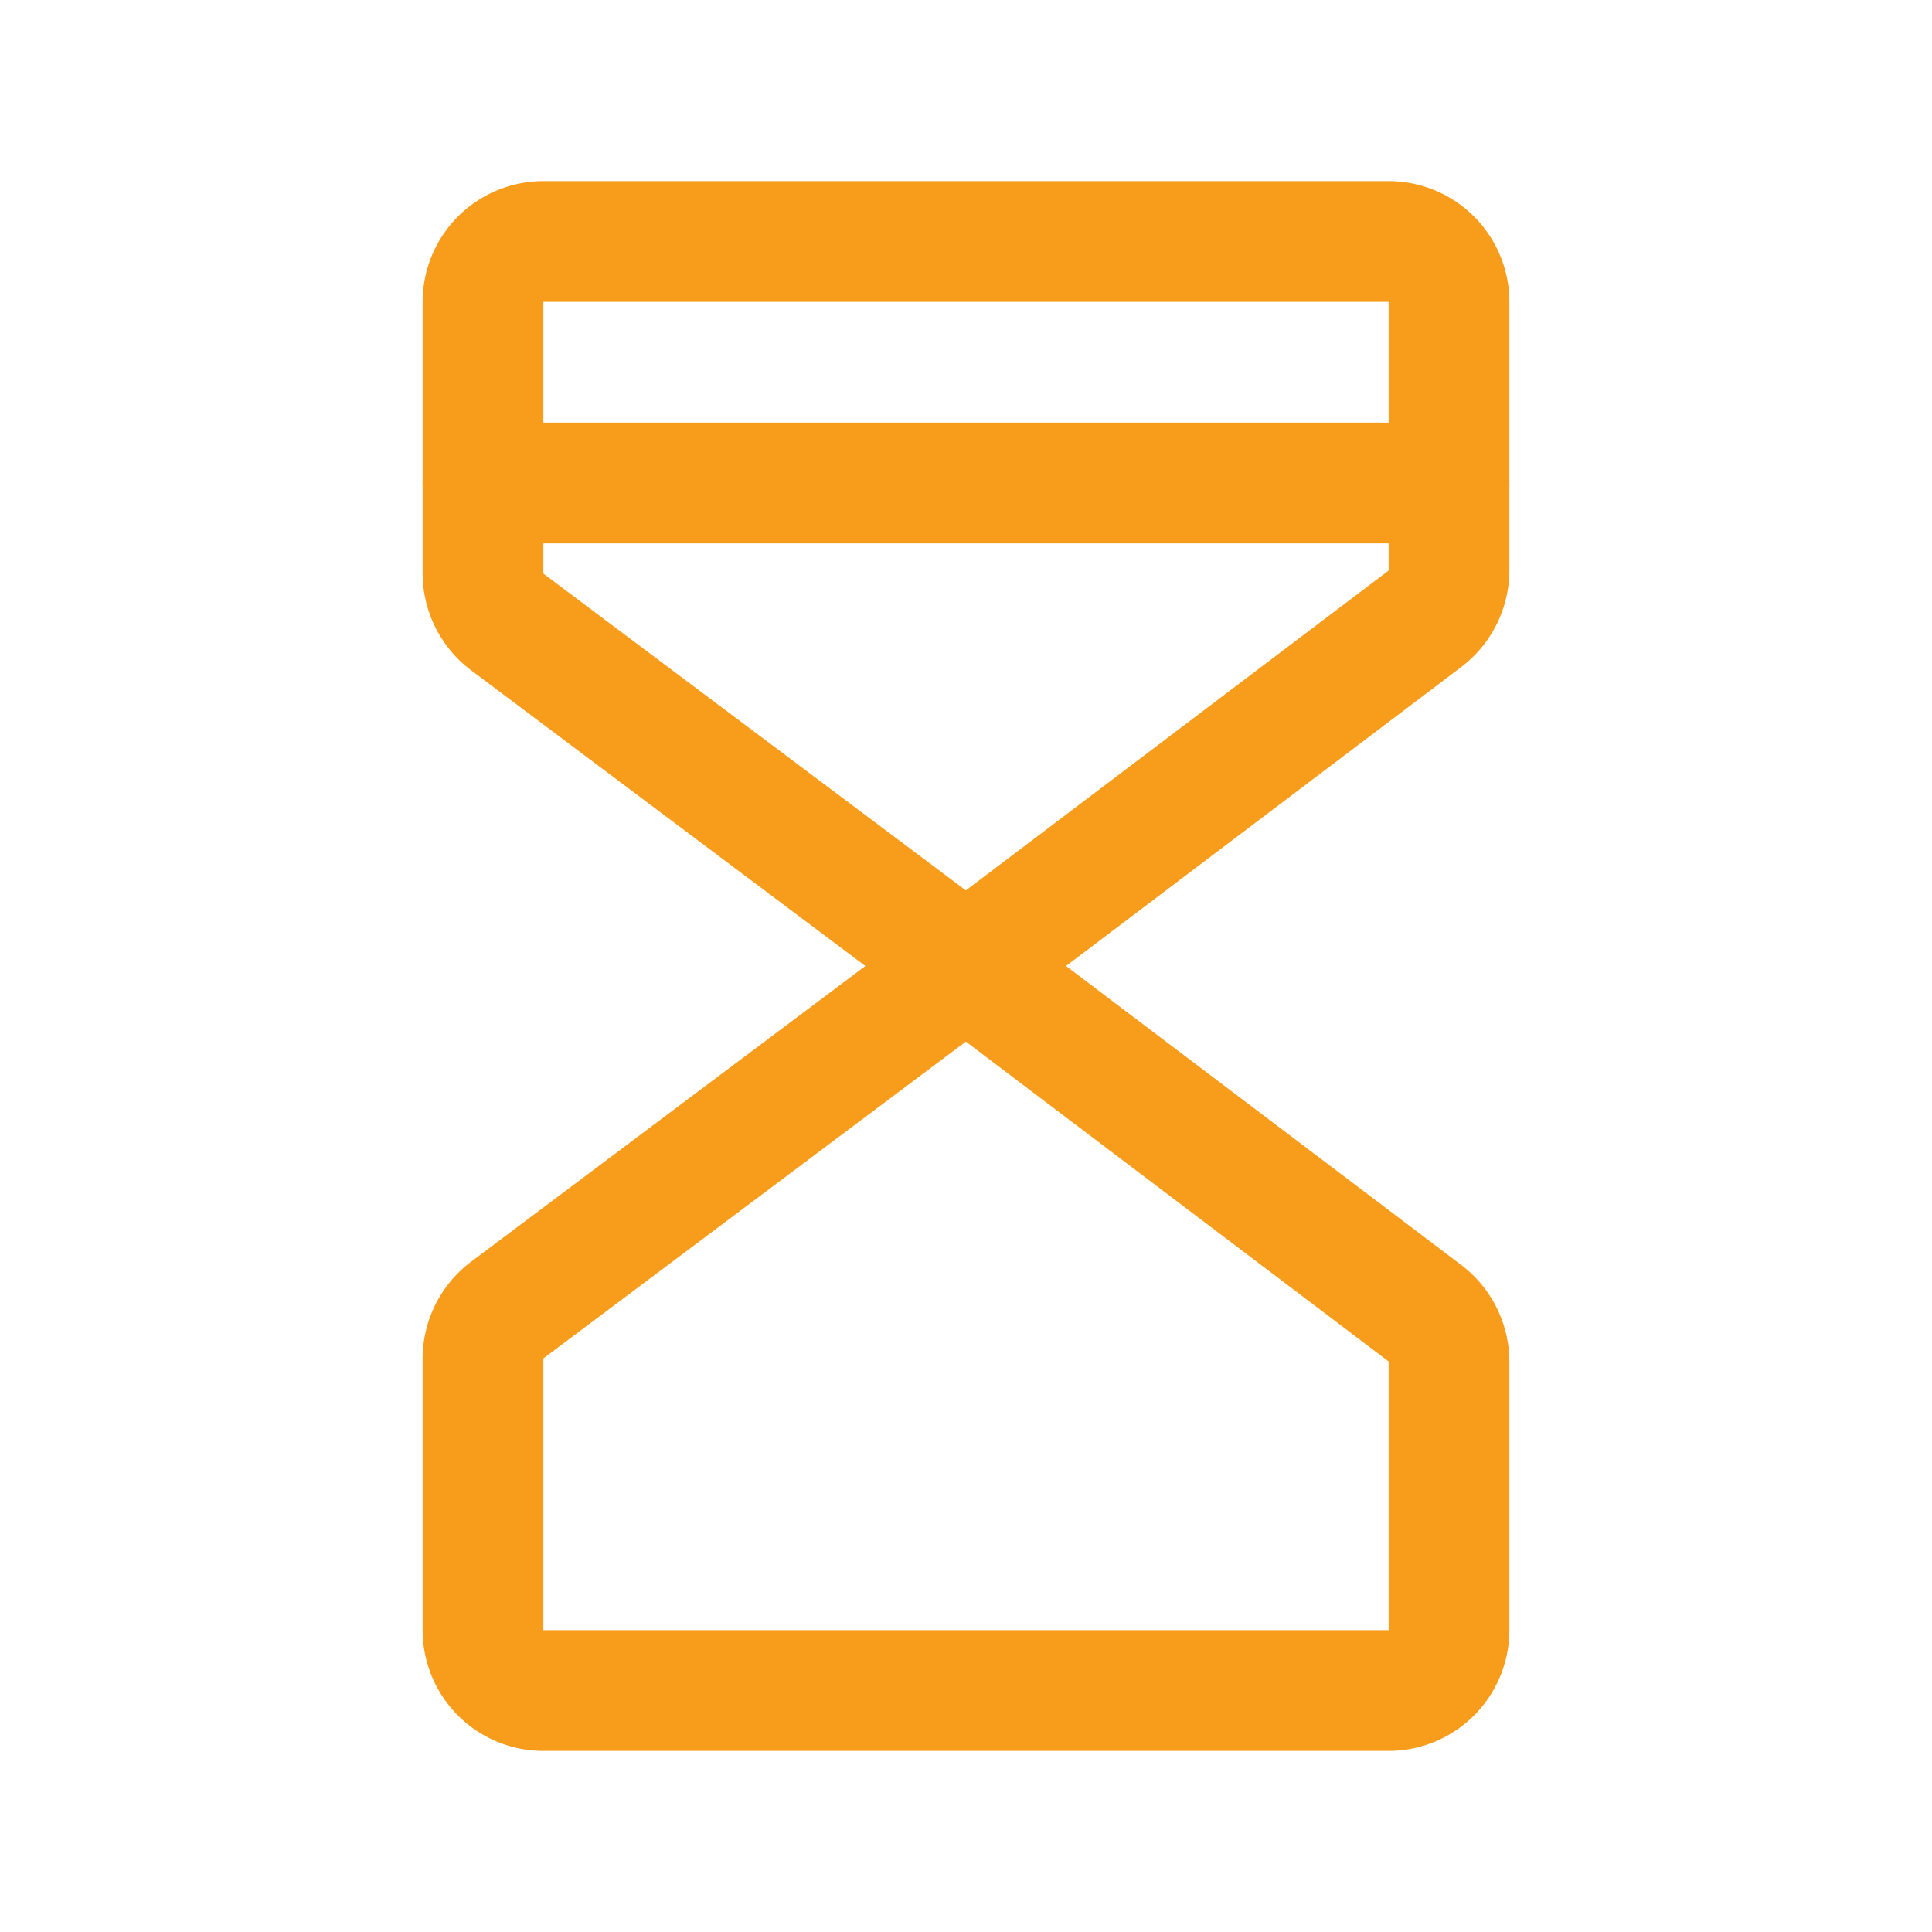
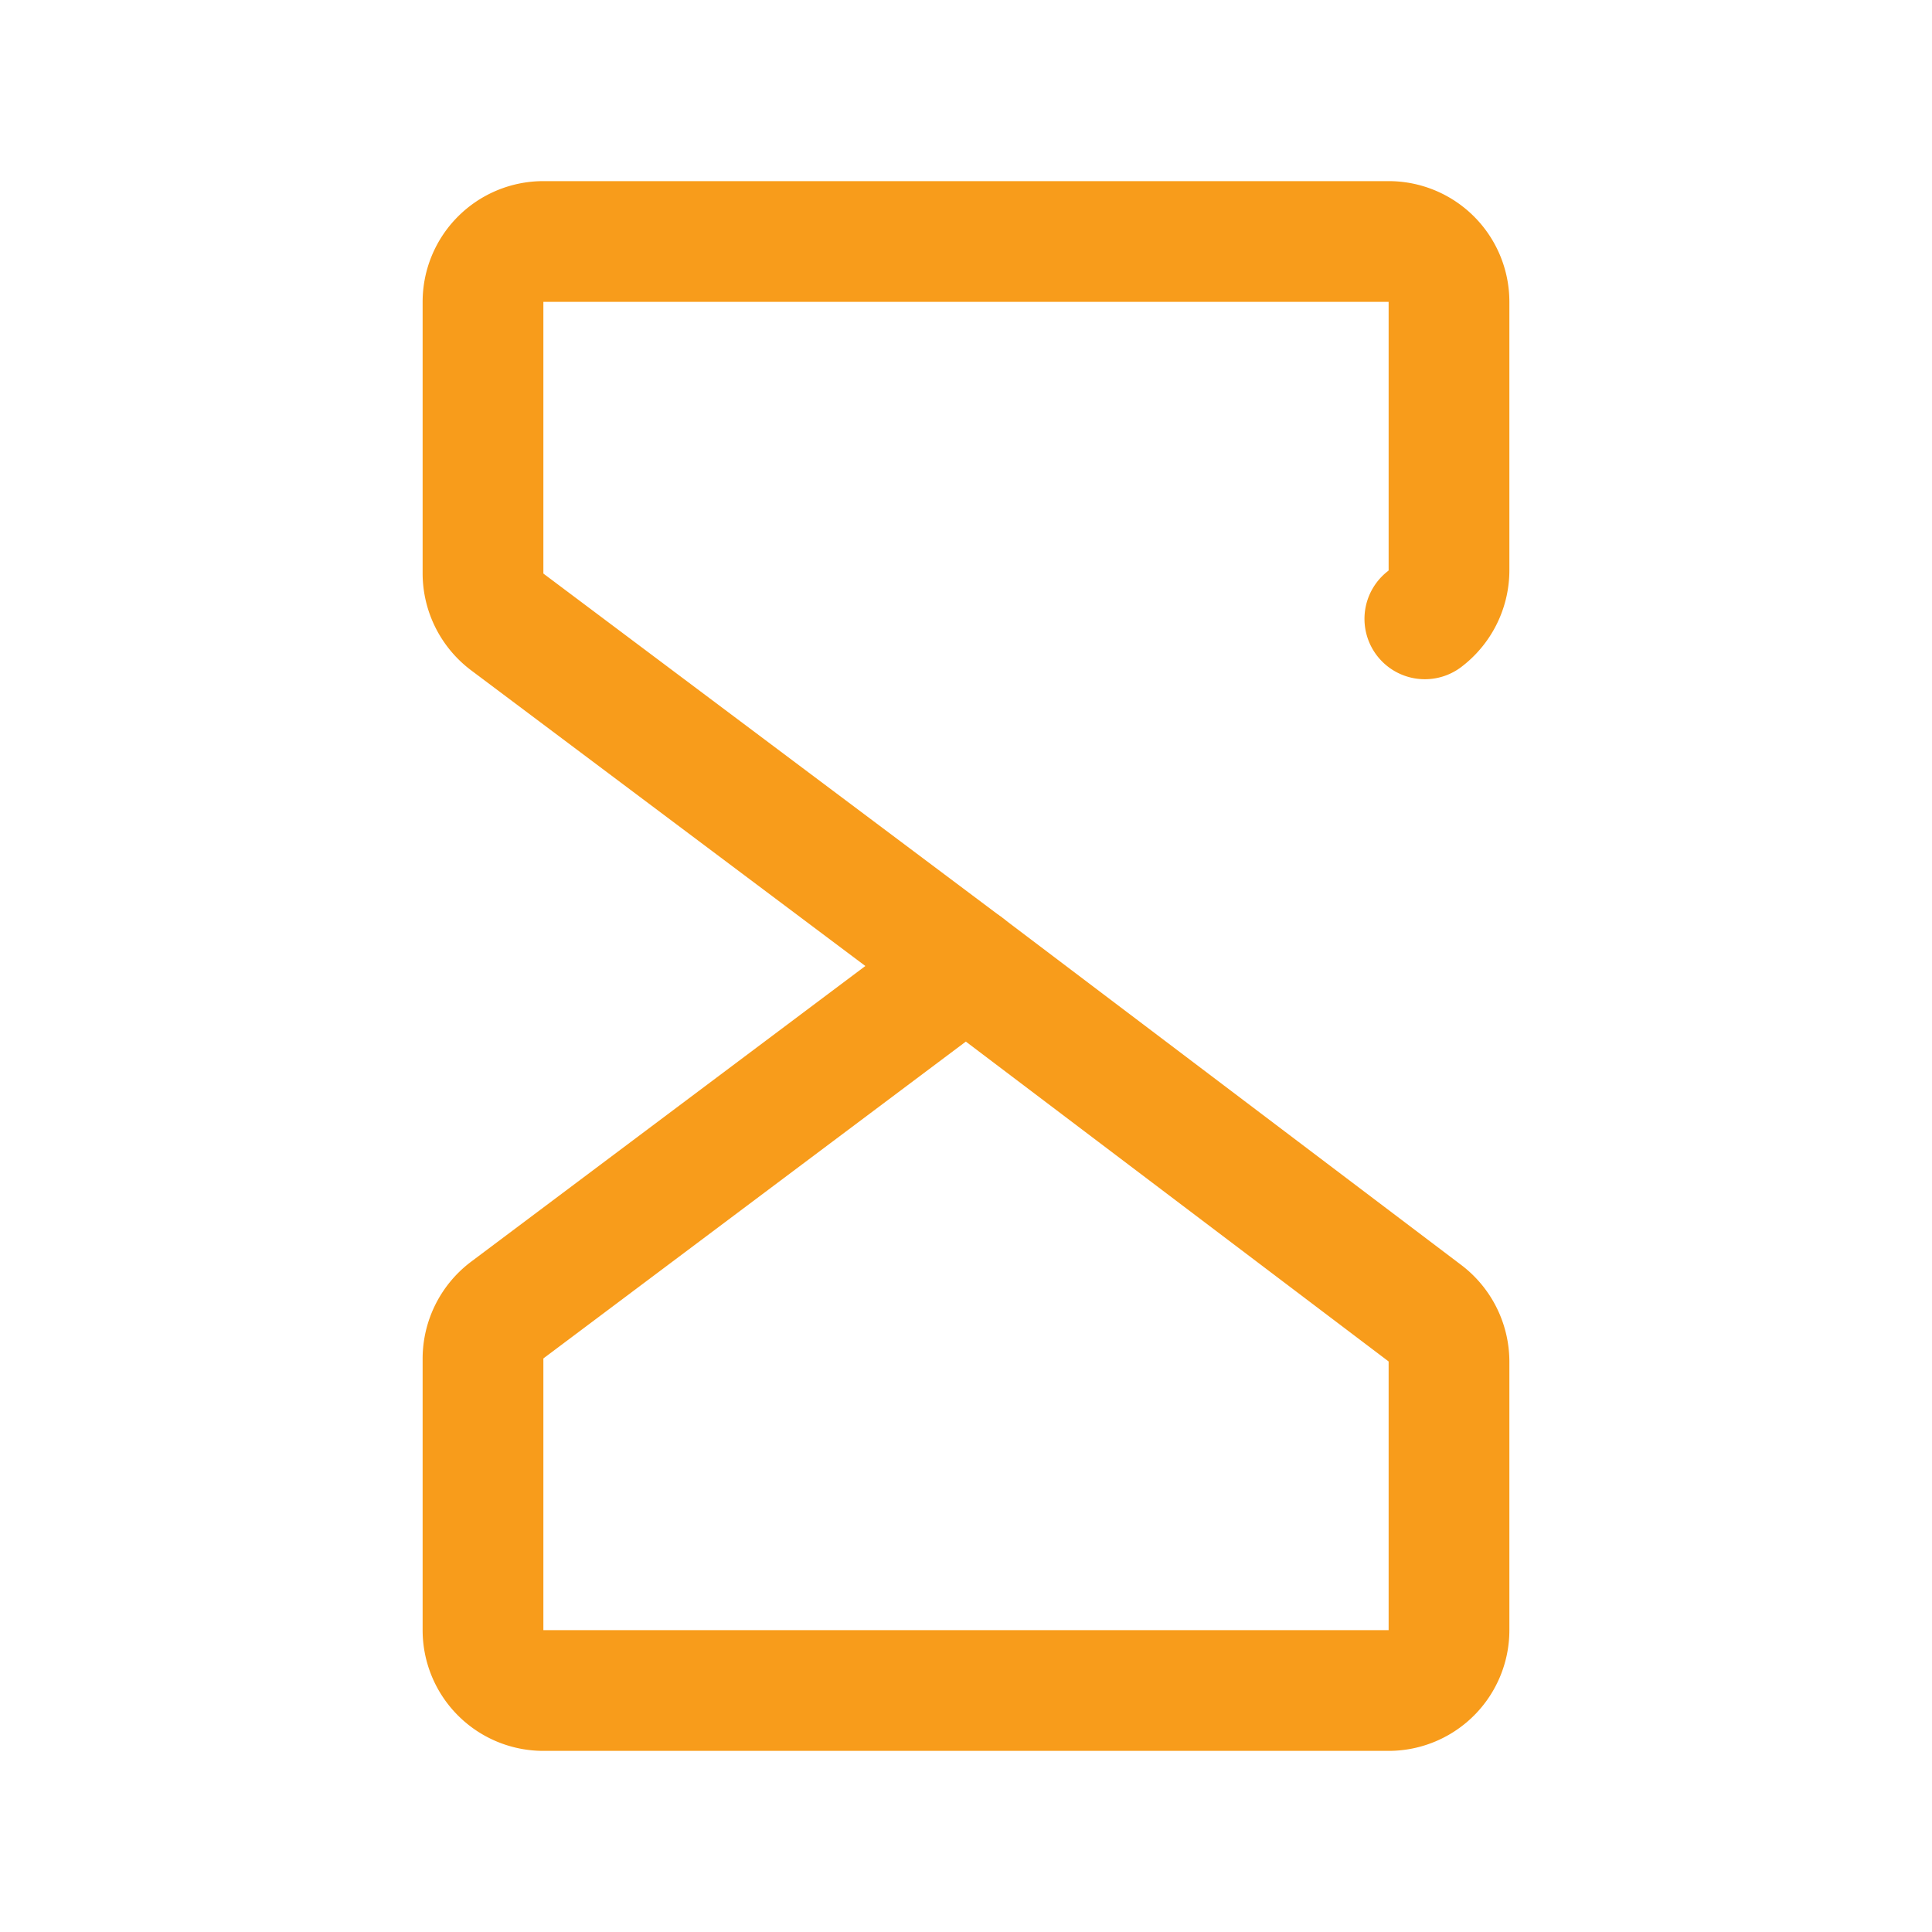
<svg xmlns="http://www.w3.org/2000/svg" viewBox="0 0 256 256">
  <rect fill="none" height="256" width="256" />
-   <path d="M128,128,67.2,82.4A8.1,8.1,0,0,1,64,76V40a8,8,0,0,1,8-8H184a8,8,0,0,1,8,8V75.6a8.1,8.1,0,0,1-3.2,6.4L128,128h0" fill="none" stroke="#f89c1b" stroke-linecap="round" stroke-linejoin="round" stroke-width="16px" original-stroke="#000000" />
+   <path d="M128,128,67.2,82.4A8.1,8.1,0,0,1,64,76V40a8,8,0,0,1,8-8H184a8,8,0,0,1,8,8V75.6a8.1,8.1,0,0,1-3.2,6.4h0" fill="none" stroke="#f89c1b" stroke-linecap="round" stroke-linejoin="round" stroke-width="16px" original-stroke="#000000" />
  <path d="M128,128,67.2,173.6A8.1,8.1,0,0,0,64,180v36a8,8,0,0,0,8,8H184a8,8,0,0,0,8-8V180.4a8.1,8.1,0,0,0-3.2-6.4L128,128h0" fill="none" stroke="#f89c1b" stroke-linecap="round" stroke-linejoin="round" stroke-width="16px" original-stroke="#000000" />
-   <line fill="none" stroke="#f89c1b" stroke-linecap="round" stroke-linejoin="round" stroke-width="16px" x1="64" x2="192" y1="64" y2="64" original-stroke="#000000" />
</svg>